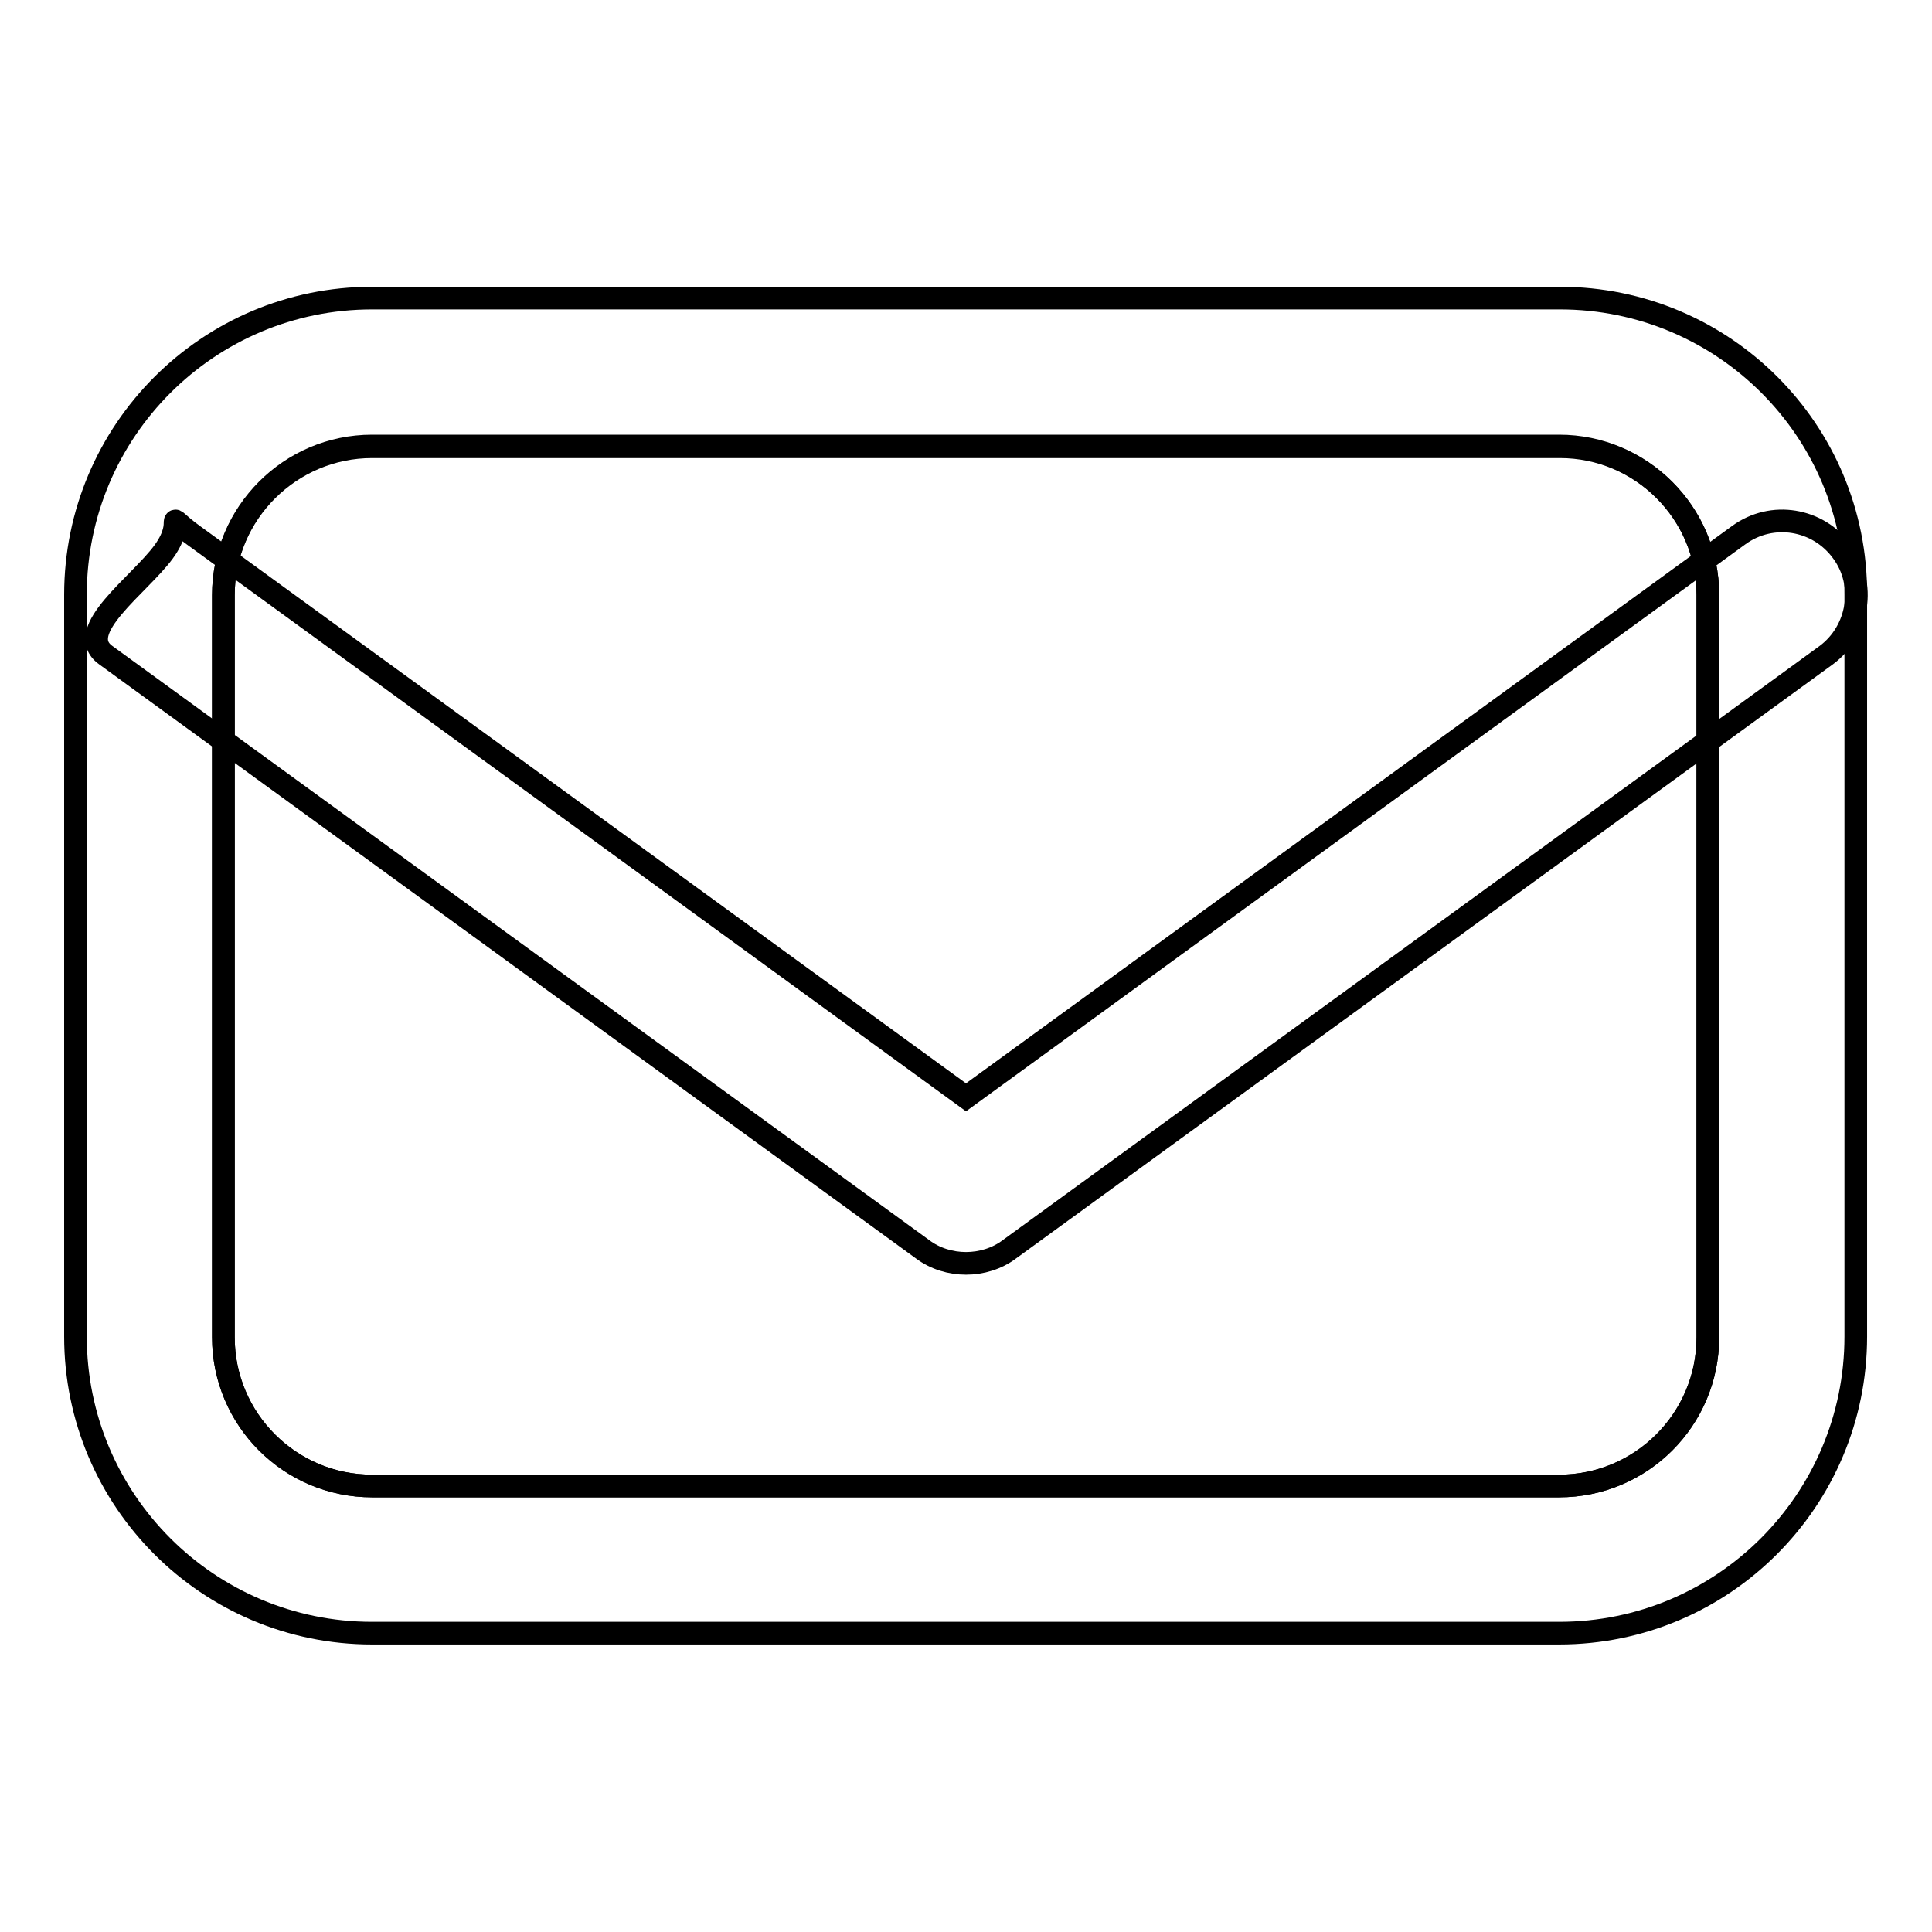
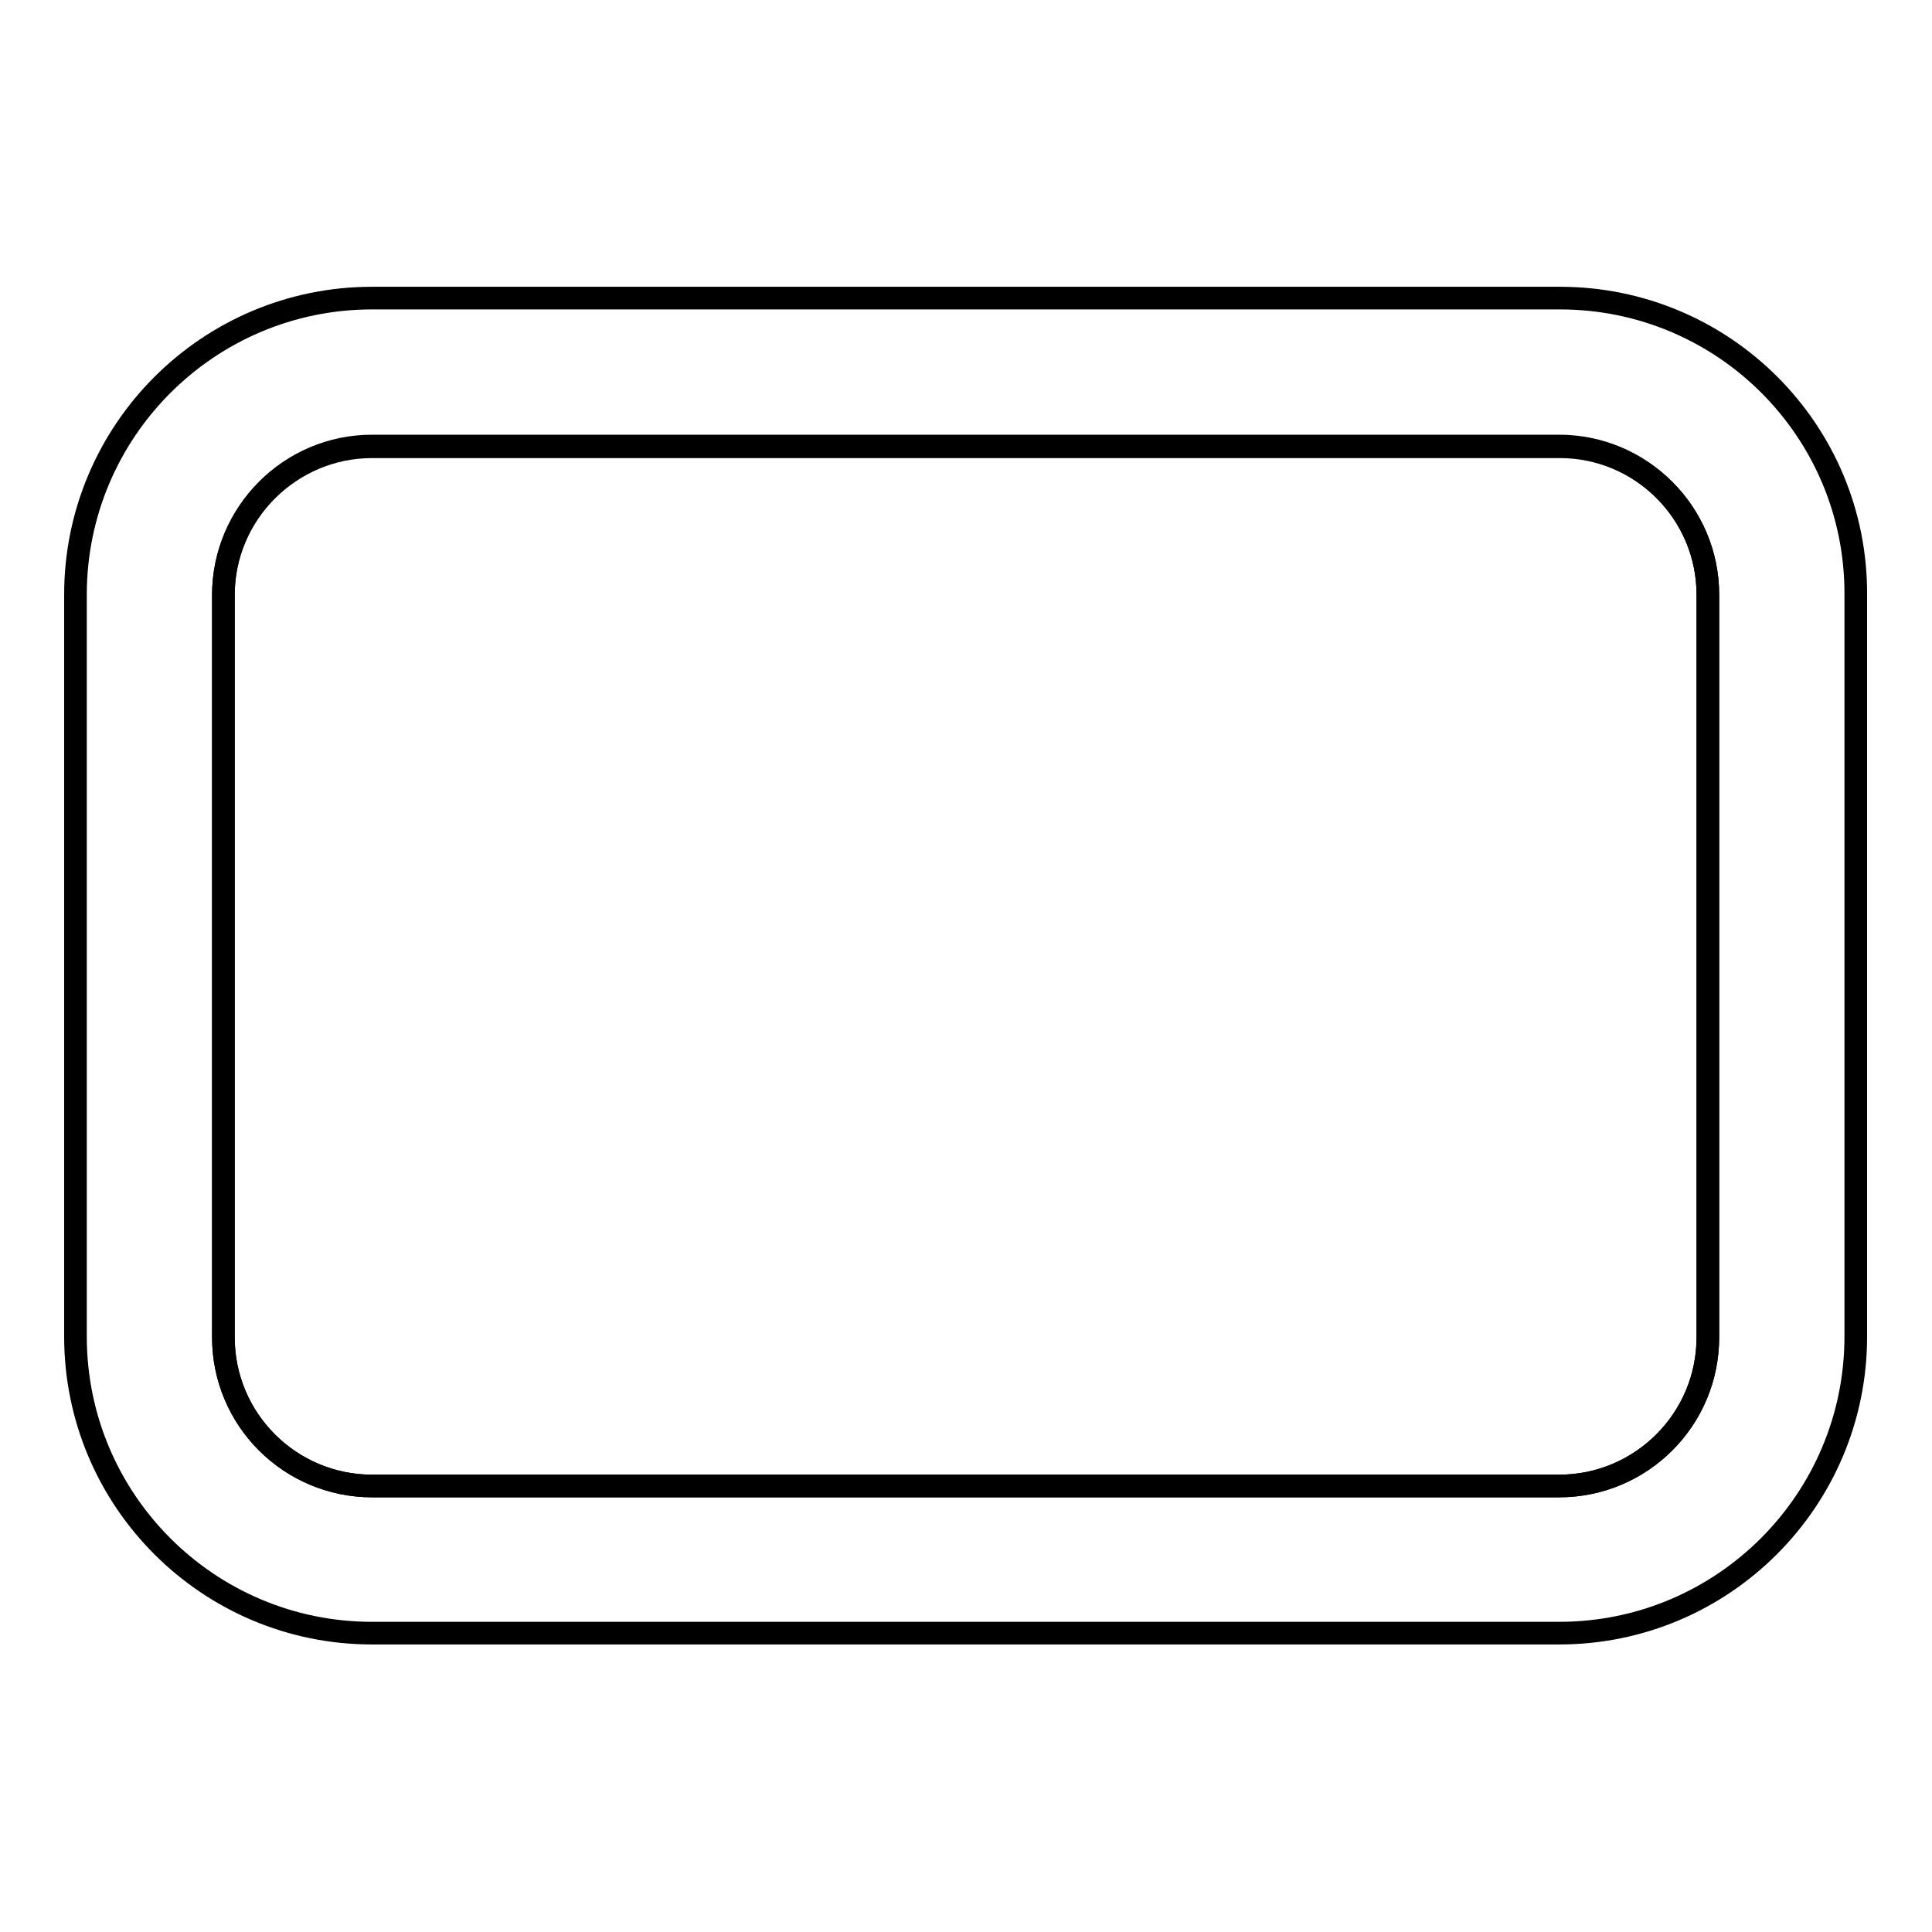
<svg xmlns="http://www.w3.org/2000/svg" version="1.1" x="0px" y="0px" viewBox="0 0 256 256" enable-background="new 0 0 256 256" xml:space="preserve">
  <g>
    <g>
-       <path stroke-width="3" fill-opacity="0" stroke="#000000" d="M244.1,73.1c-3.2-4.4-9.3-5.4-13.7-2.2L128,145.4L25.6,70.9c-4.4-3.2-0.7-2.2-3.9,2.2C18.5,77.5,9.6,83.6,14,86.8l108.2,78.7c1.7,1.3,3.8,1.9,5.8,1.9c2,0,4.1-0.6,5.8-1.9l108.2-78.7C246.3,83.6,247.3,77.4,244.1,73.1z" />
      <path stroke-width="3" fill-opacity="0" stroke="#000000" d="M206.7,59.2H49.3c-10.8,0-19.7,8.8-19.7,19.7v98.3c0,10.9,8.8,19.7,19.7,19.7h157.3c10.8,0,19.7-8.8,19.7-19.7V78.8C226.3,68,217.5,59.2,206.7,59.2z" />
      <path stroke-width="3" fill-opacity="0" stroke="#000000" d="M206.7,39.5H49.3C27.6,39.5,10,57.1,10,78.8v98.3c0,21.7,17.6,39.3,39.3,39.3h157.3c21.7,0,39.3-17.6,39.3-39.3V78.8C246,57.1,228.4,39.5,206.7,39.5z M226.3,177.2c0,10.9-8.8,19.7-19.7,19.7H49.3c-10.8,0-19.7-8.8-19.7-19.7V78.8c0-10.8,8.8-19.7,19.7-19.7h157.3c10.8,0,19.7,8.8,19.7,19.7V177.2z" />
    </g>
  </g>
</svg>